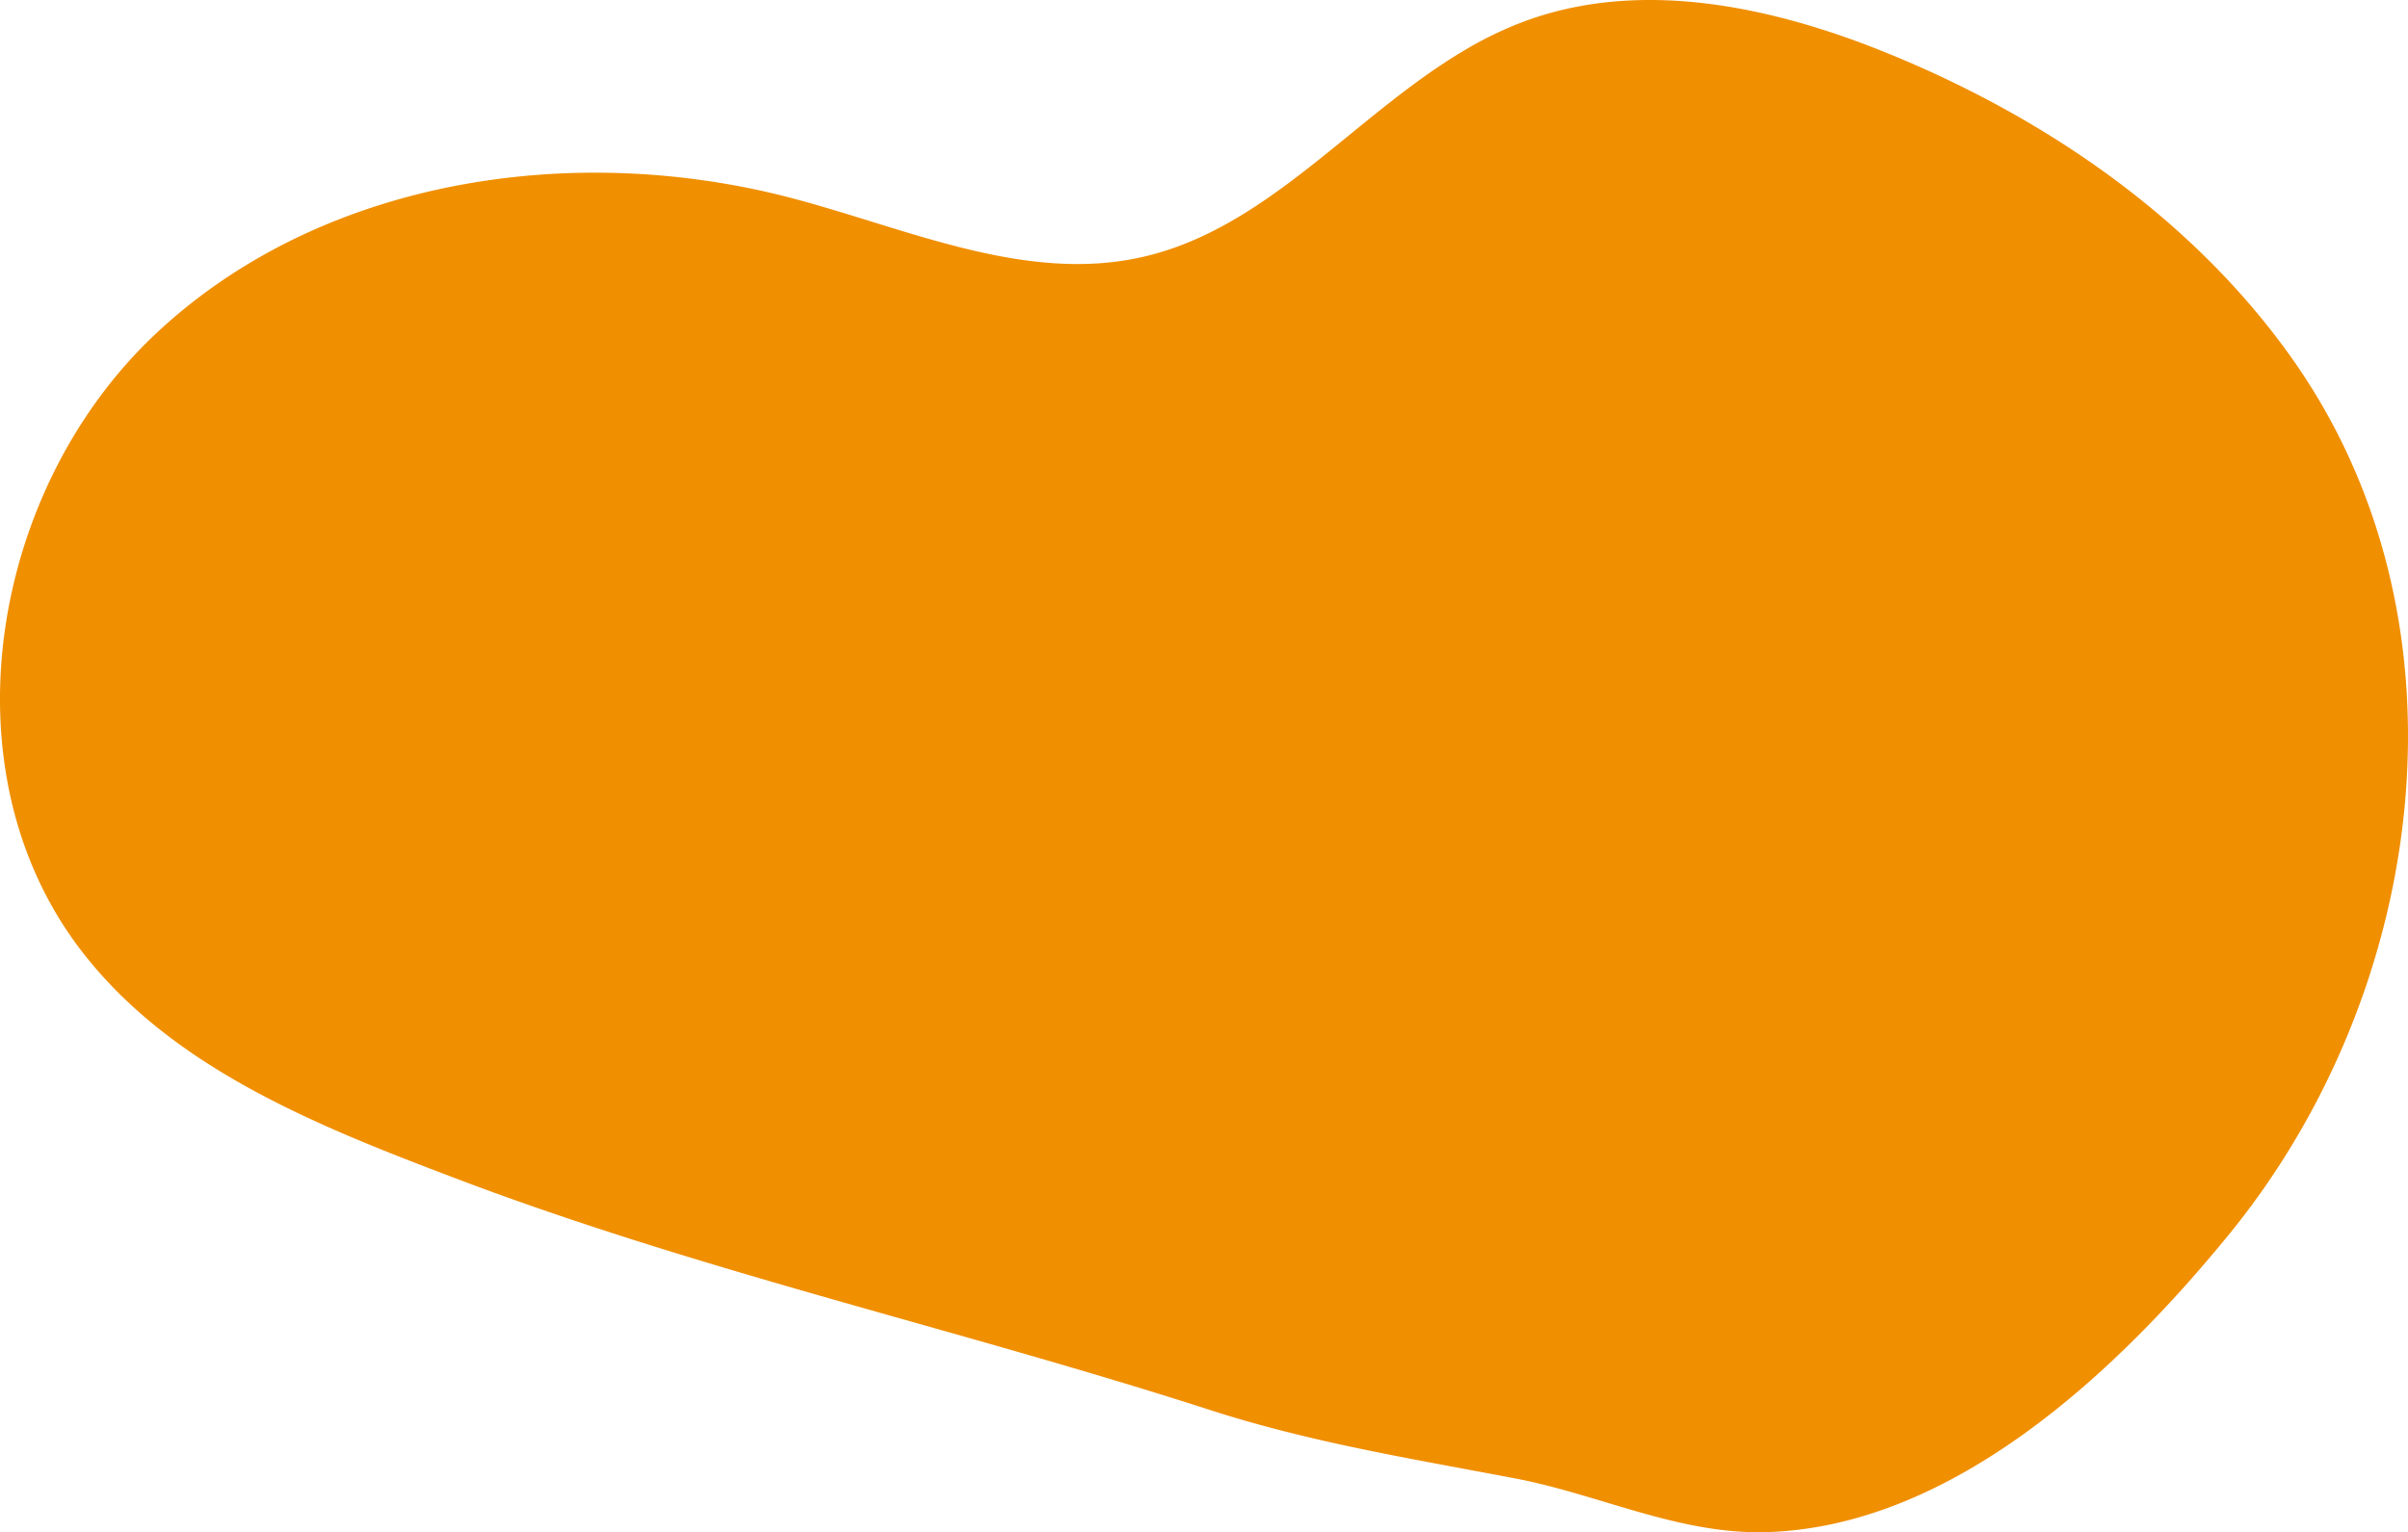
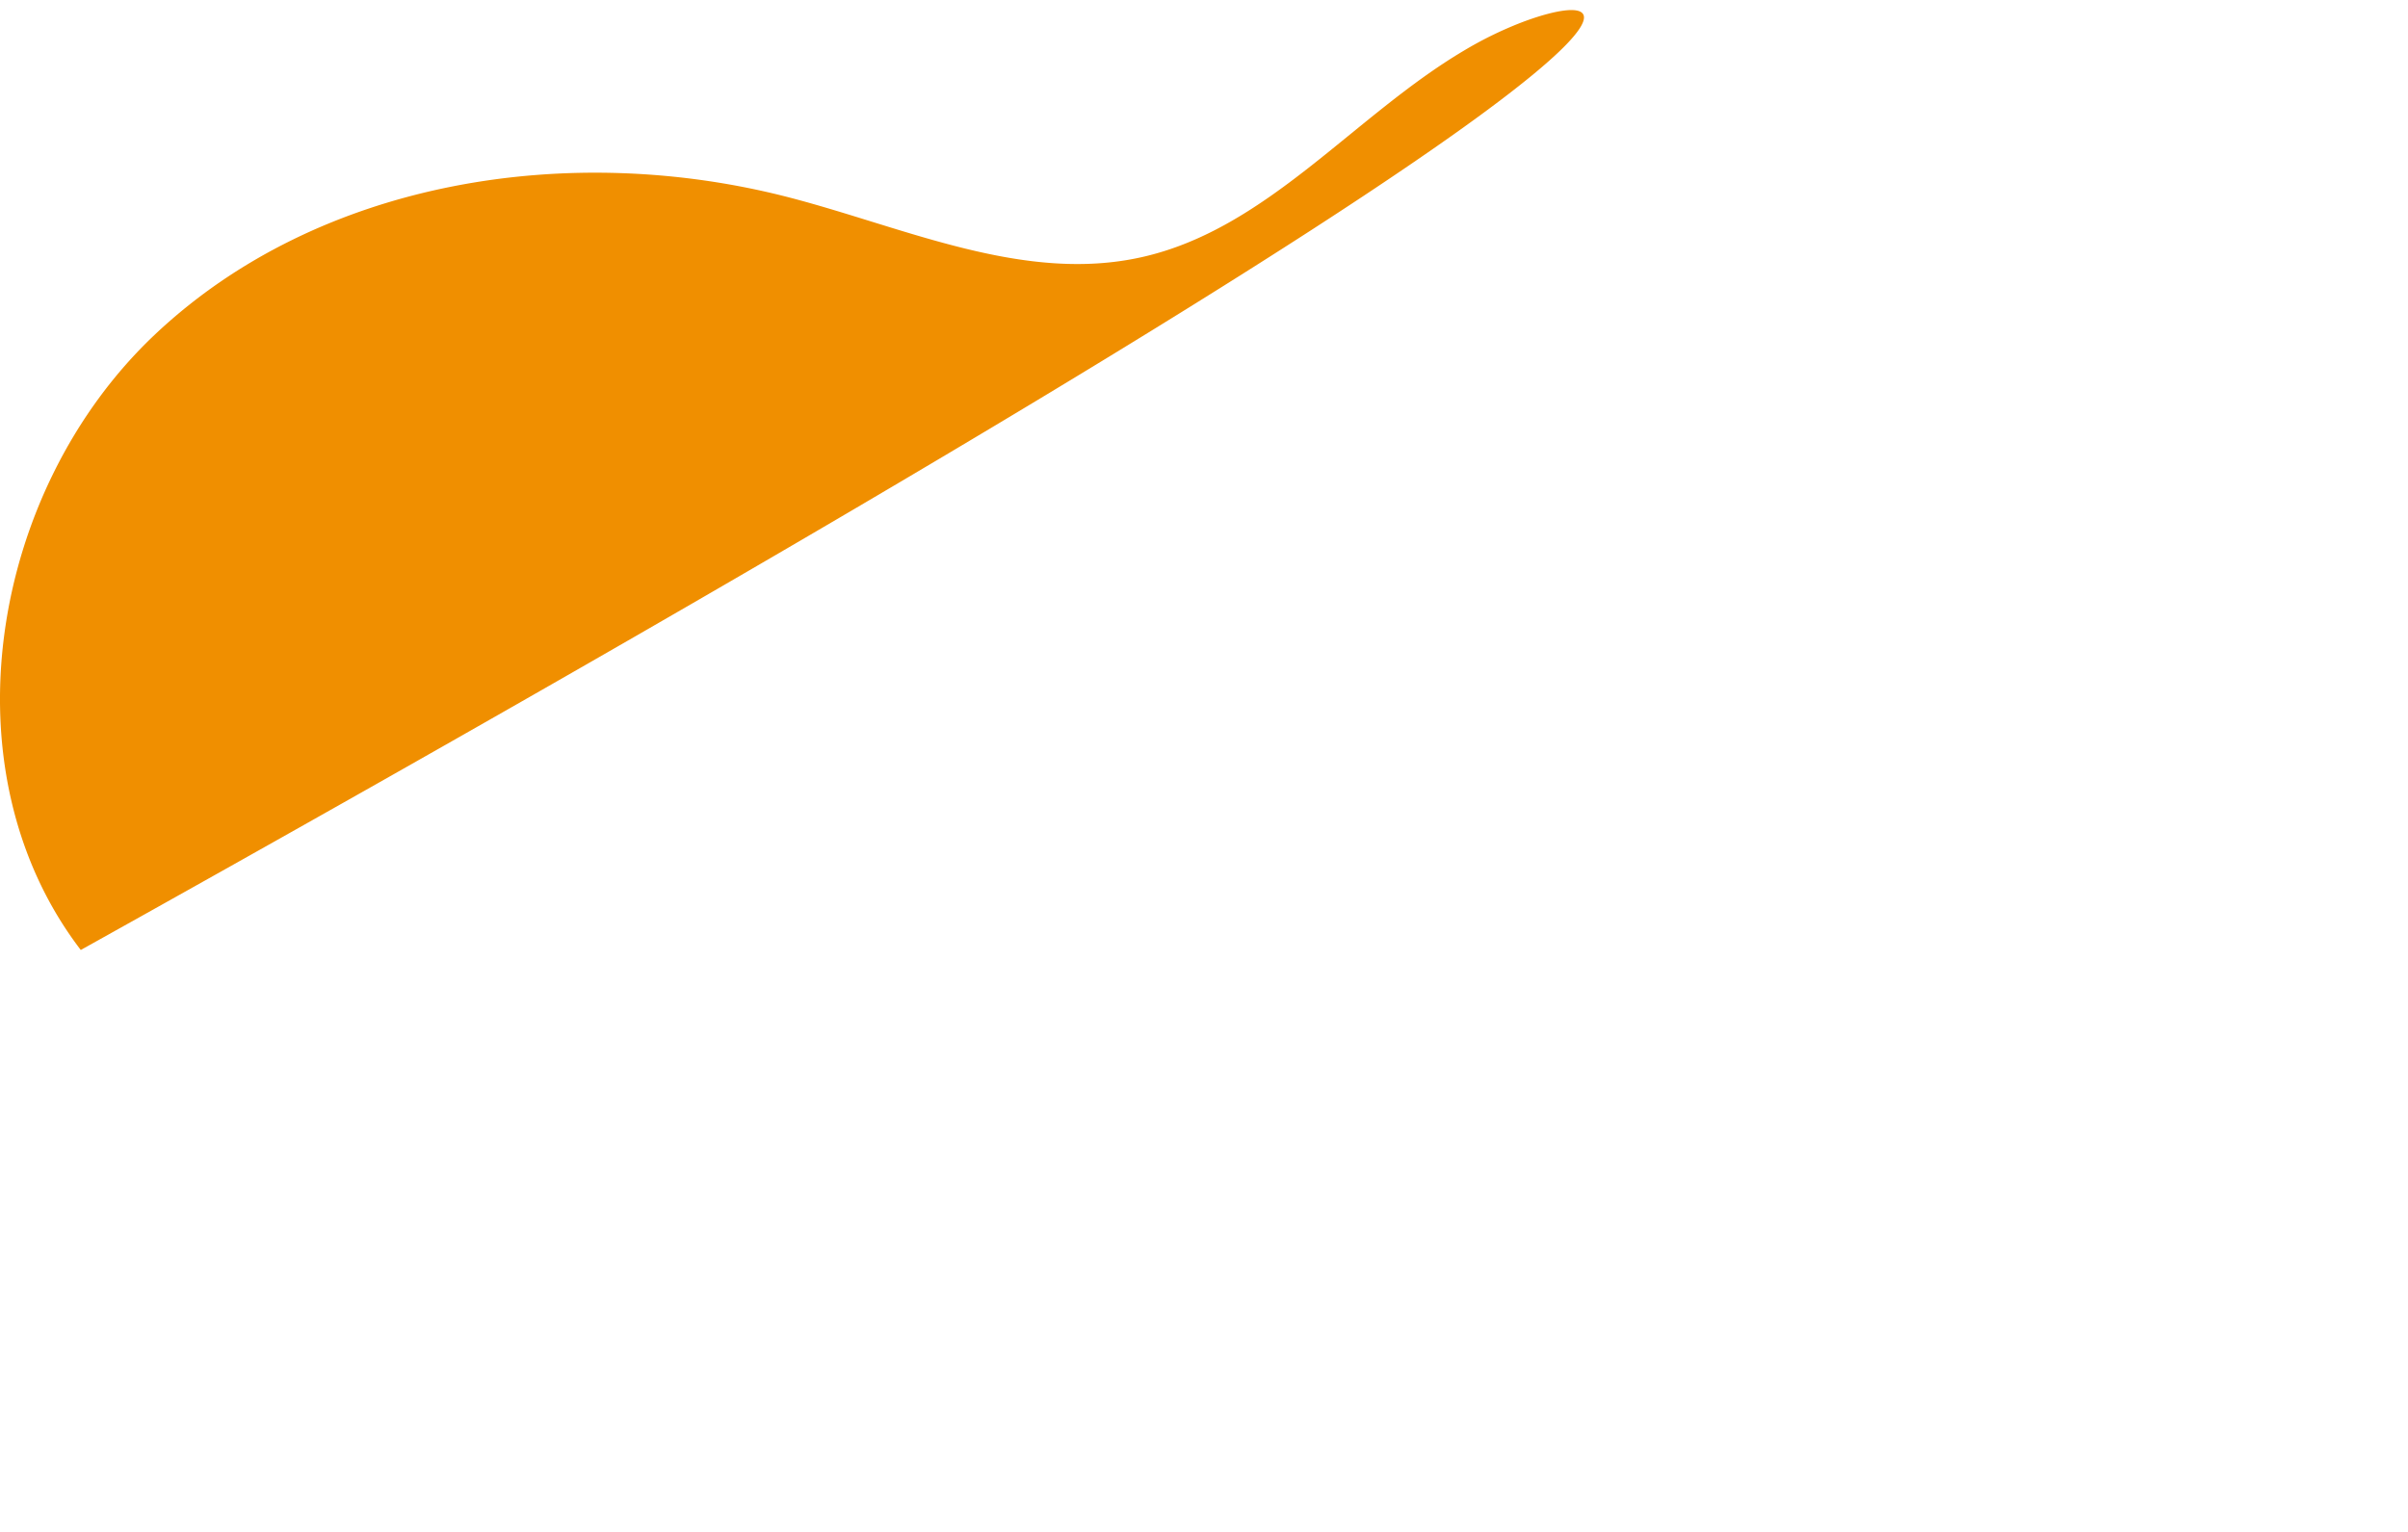
<svg xmlns="http://www.w3.org/2000/svg" width="755.559" height="480.914" viewBox="0 0 755.559 480.914">
-   <path id="Pfad_838" data-name="Pfad 838" d="M459.178,15.981c-34.56,20.548-61.66,55.944-100.96,64.734-36.754,8.223-73.676-9.074-110.109-18.617-68.728-18-147.9-5.847-199.543,42.942s-66.382,136.694-23.22,193.125c28.313,37.019,74.2,55.216,117.776,71.739,77.611,29.431,157.786,47.222,236.526,72.634,31.833,10.273,63.4,15.3,96.015,21.532,26.1,4.991,51.133,17.539,78.343,16.813,58.461-1.558,110.224-50.228,145.672-93.8,62.167-76.43,77.944-192.426,19.207-274.978-30.82-43.316-76.351-74.722-125.516-94.943C556.514,2,514.341-7.159,477.147,7.146a118.381,118.381,0,0,0-17.969,8.835" transform="translate(0)" fill="#f08f00" />
+   <path id="Pfad_838" data-name="Pfad 838" d="M459.178,15.981c-34.56,20.548-61.66,55.944-100.96,64.734-36.754,8.223-73.676-9.074-110.109-18.617-68.728-18-147.9-5.847-199.543,42.942s-66.382,136.694-23.22,193.125C556.514,2,514.341-7.159,477.147,7.146a118.381,118.381,0,0,0-17.969,8.835" transform="translate(0)" fill="#f08f00" />
</svg>